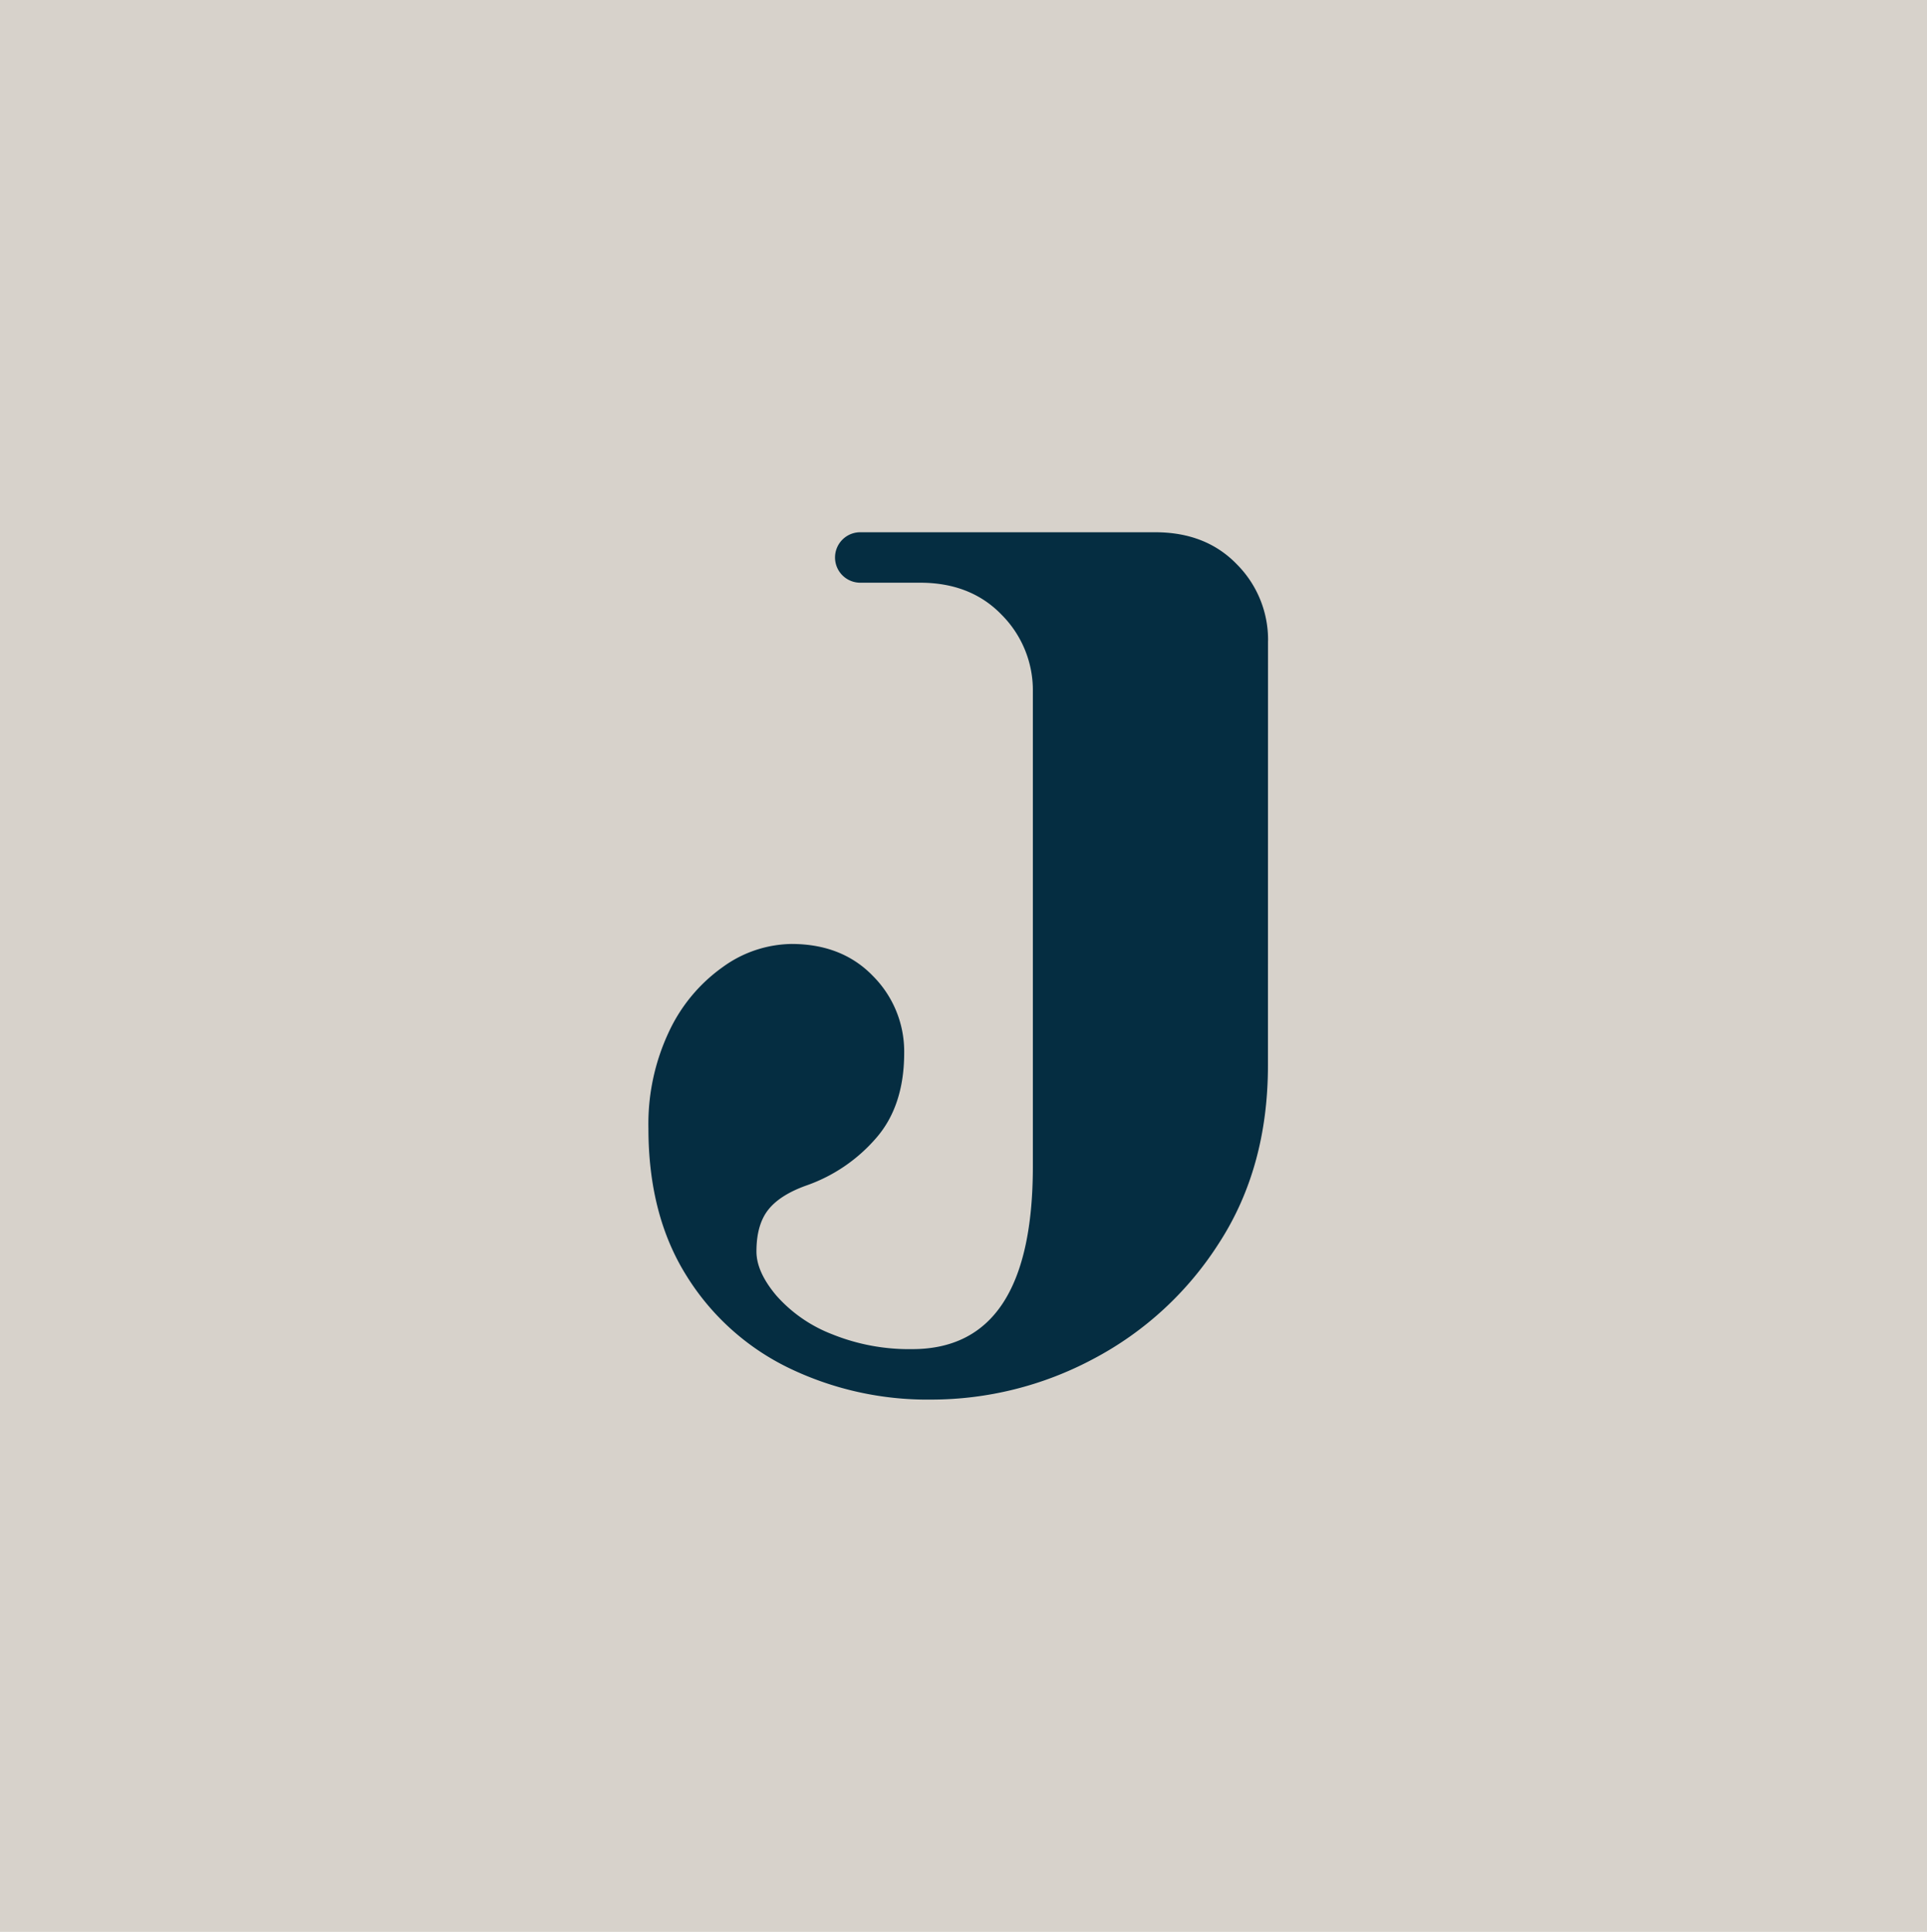
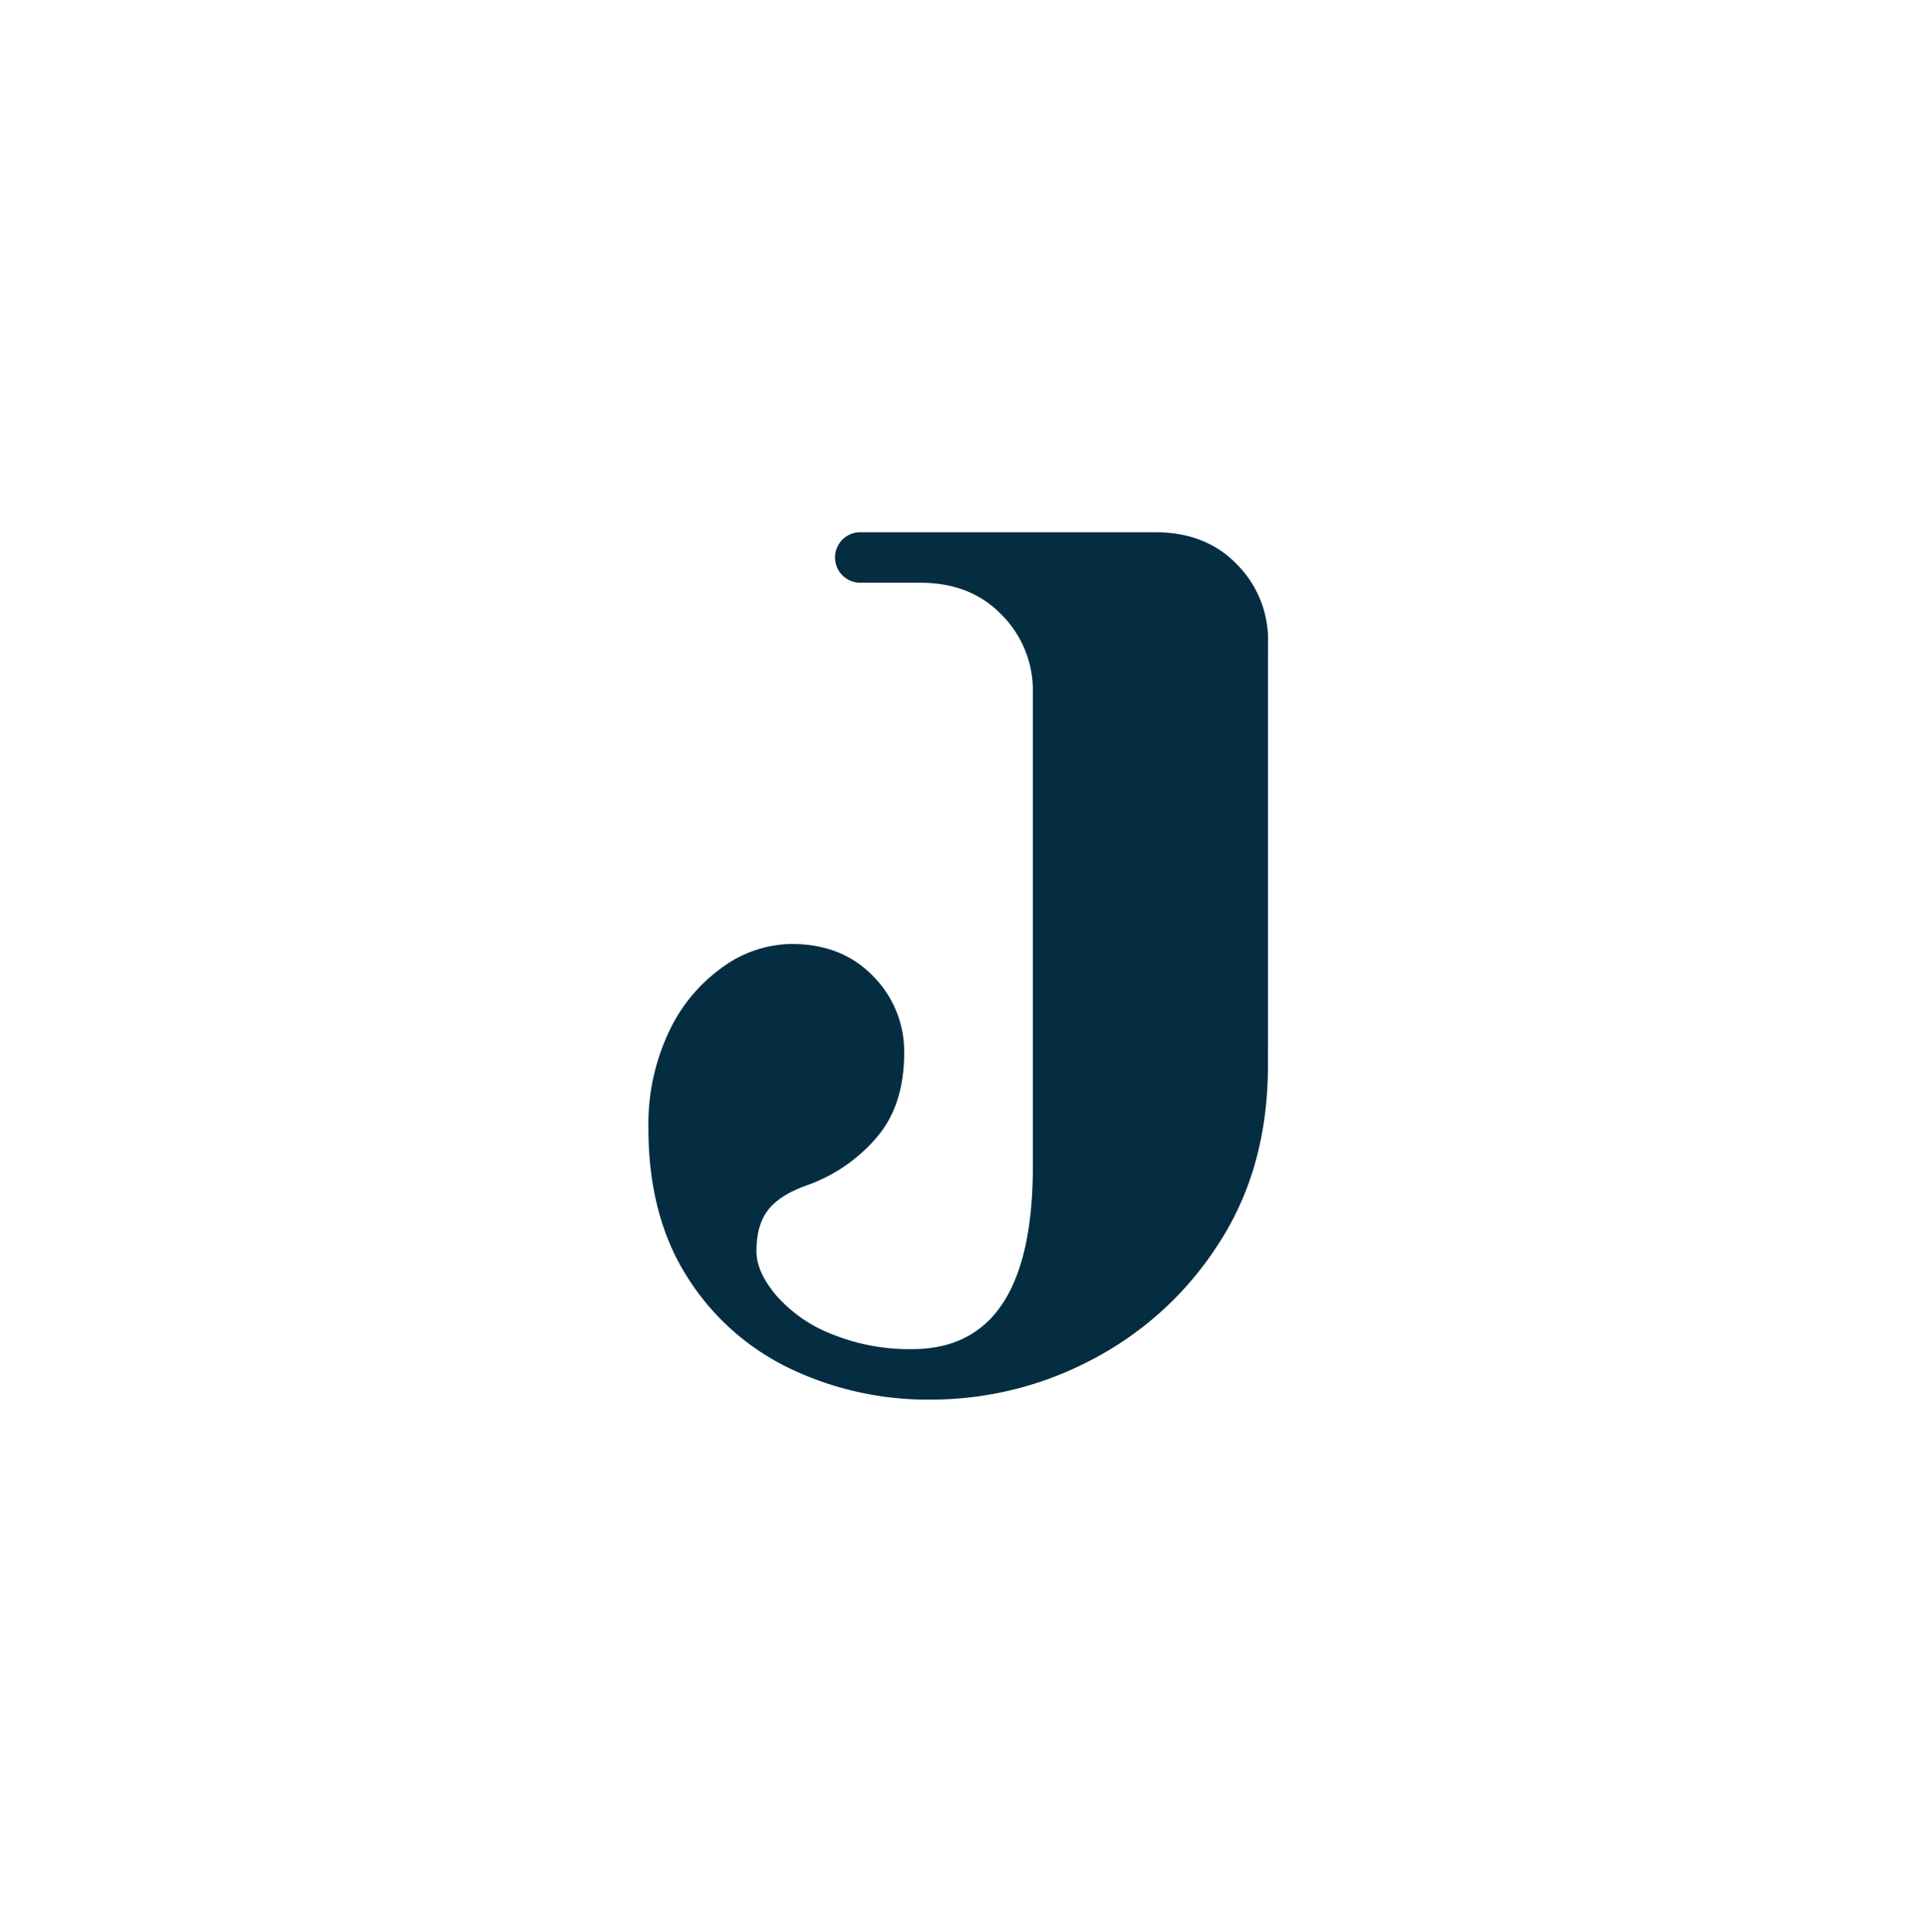
<svg xmlns="http://www.w3.org/2000/svg" width="368" height="369" viewBox="0 0 368 369">
  <g transform="translate(-497 -4919.001)">
-     <rect width="368" height="369" transform="translate(497 4919.001)" fill="#d7d2cb" />
    <g transform="translate(481.791 4933.731)">
      <path d="M259.956,107.633a20.4,20.4,0,0,0-5.912-14.524q-5.915-6.169-15.624-6.173H182.008a4.819,4.819,0,0,0,0,9.637H193.5q9.706,0,15.625,6.173a20.414,20.414,0,0,1,5.915,14.605v90.685q0,34.936-23.056,34.932a39.243,39.243,0,0,1-15.321-2.86,27.3,27.3,0,0,1-10.618-7.379q-3.8-4.516-3.792-8.431,0-5.117,2.275-7.98t7.432-4.669a31.2,31.2,0,0,0,13.046-8.883q5.46-6.169,5.46-16.413a20.412,20.412,0,0,0-5.916-14.606q-5.915-6.168-15.624-6.172a22.845,22.845,0,0,0-13.045,4.367,31.443,31.443,0,0,0-10.314,12.347,41.291,41.291,0,0,0-3.944,18.52q0,16.565,7.281,28.157a47.189,47.189,0,0,0,19.567,17.617,60.856,60.856,0,0,0,27.152,6.022,65.7,65.7,0,0,0,30.792-7.678,63.538,63.538,0,0,0,24.119-22.134q9.4-14.455,9.4-34.029l.013-80.941c0-.036,0-.07,0-.106S259.957,107.661,259.956,107.633Z" transform="translate(-2.584 0)" fill="#052d41" />
    </g>
  </g>
</svg>